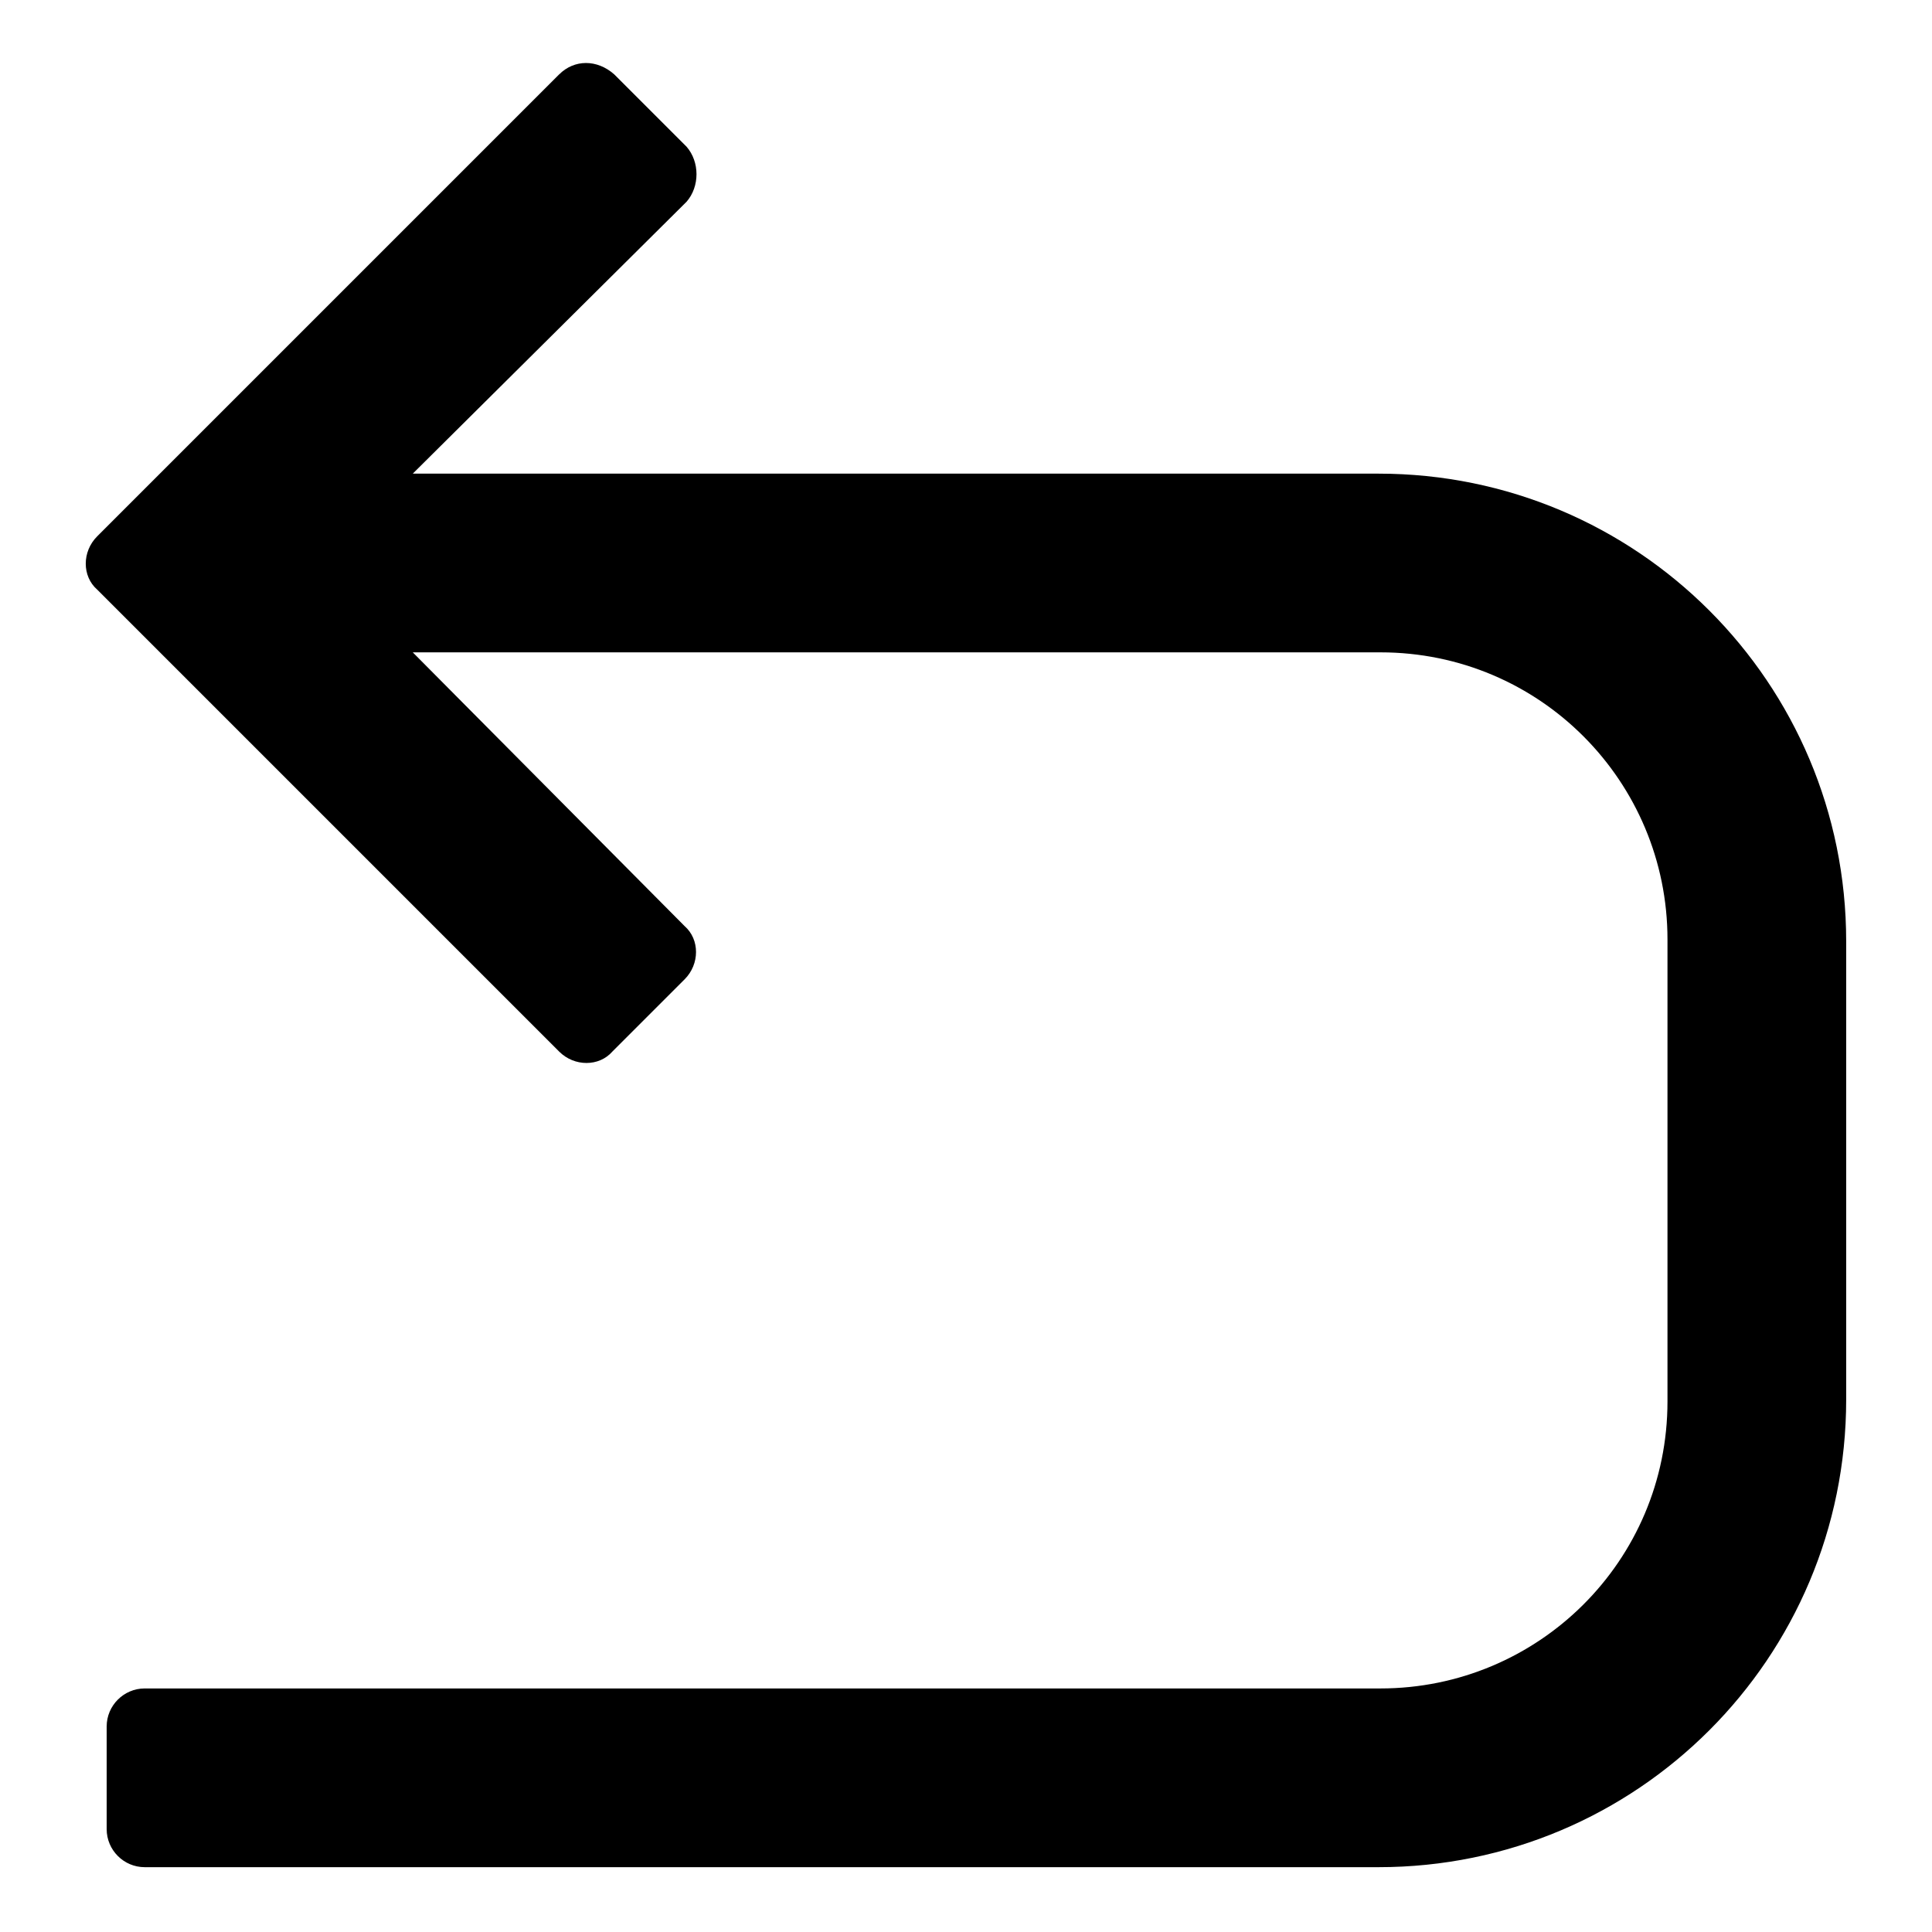
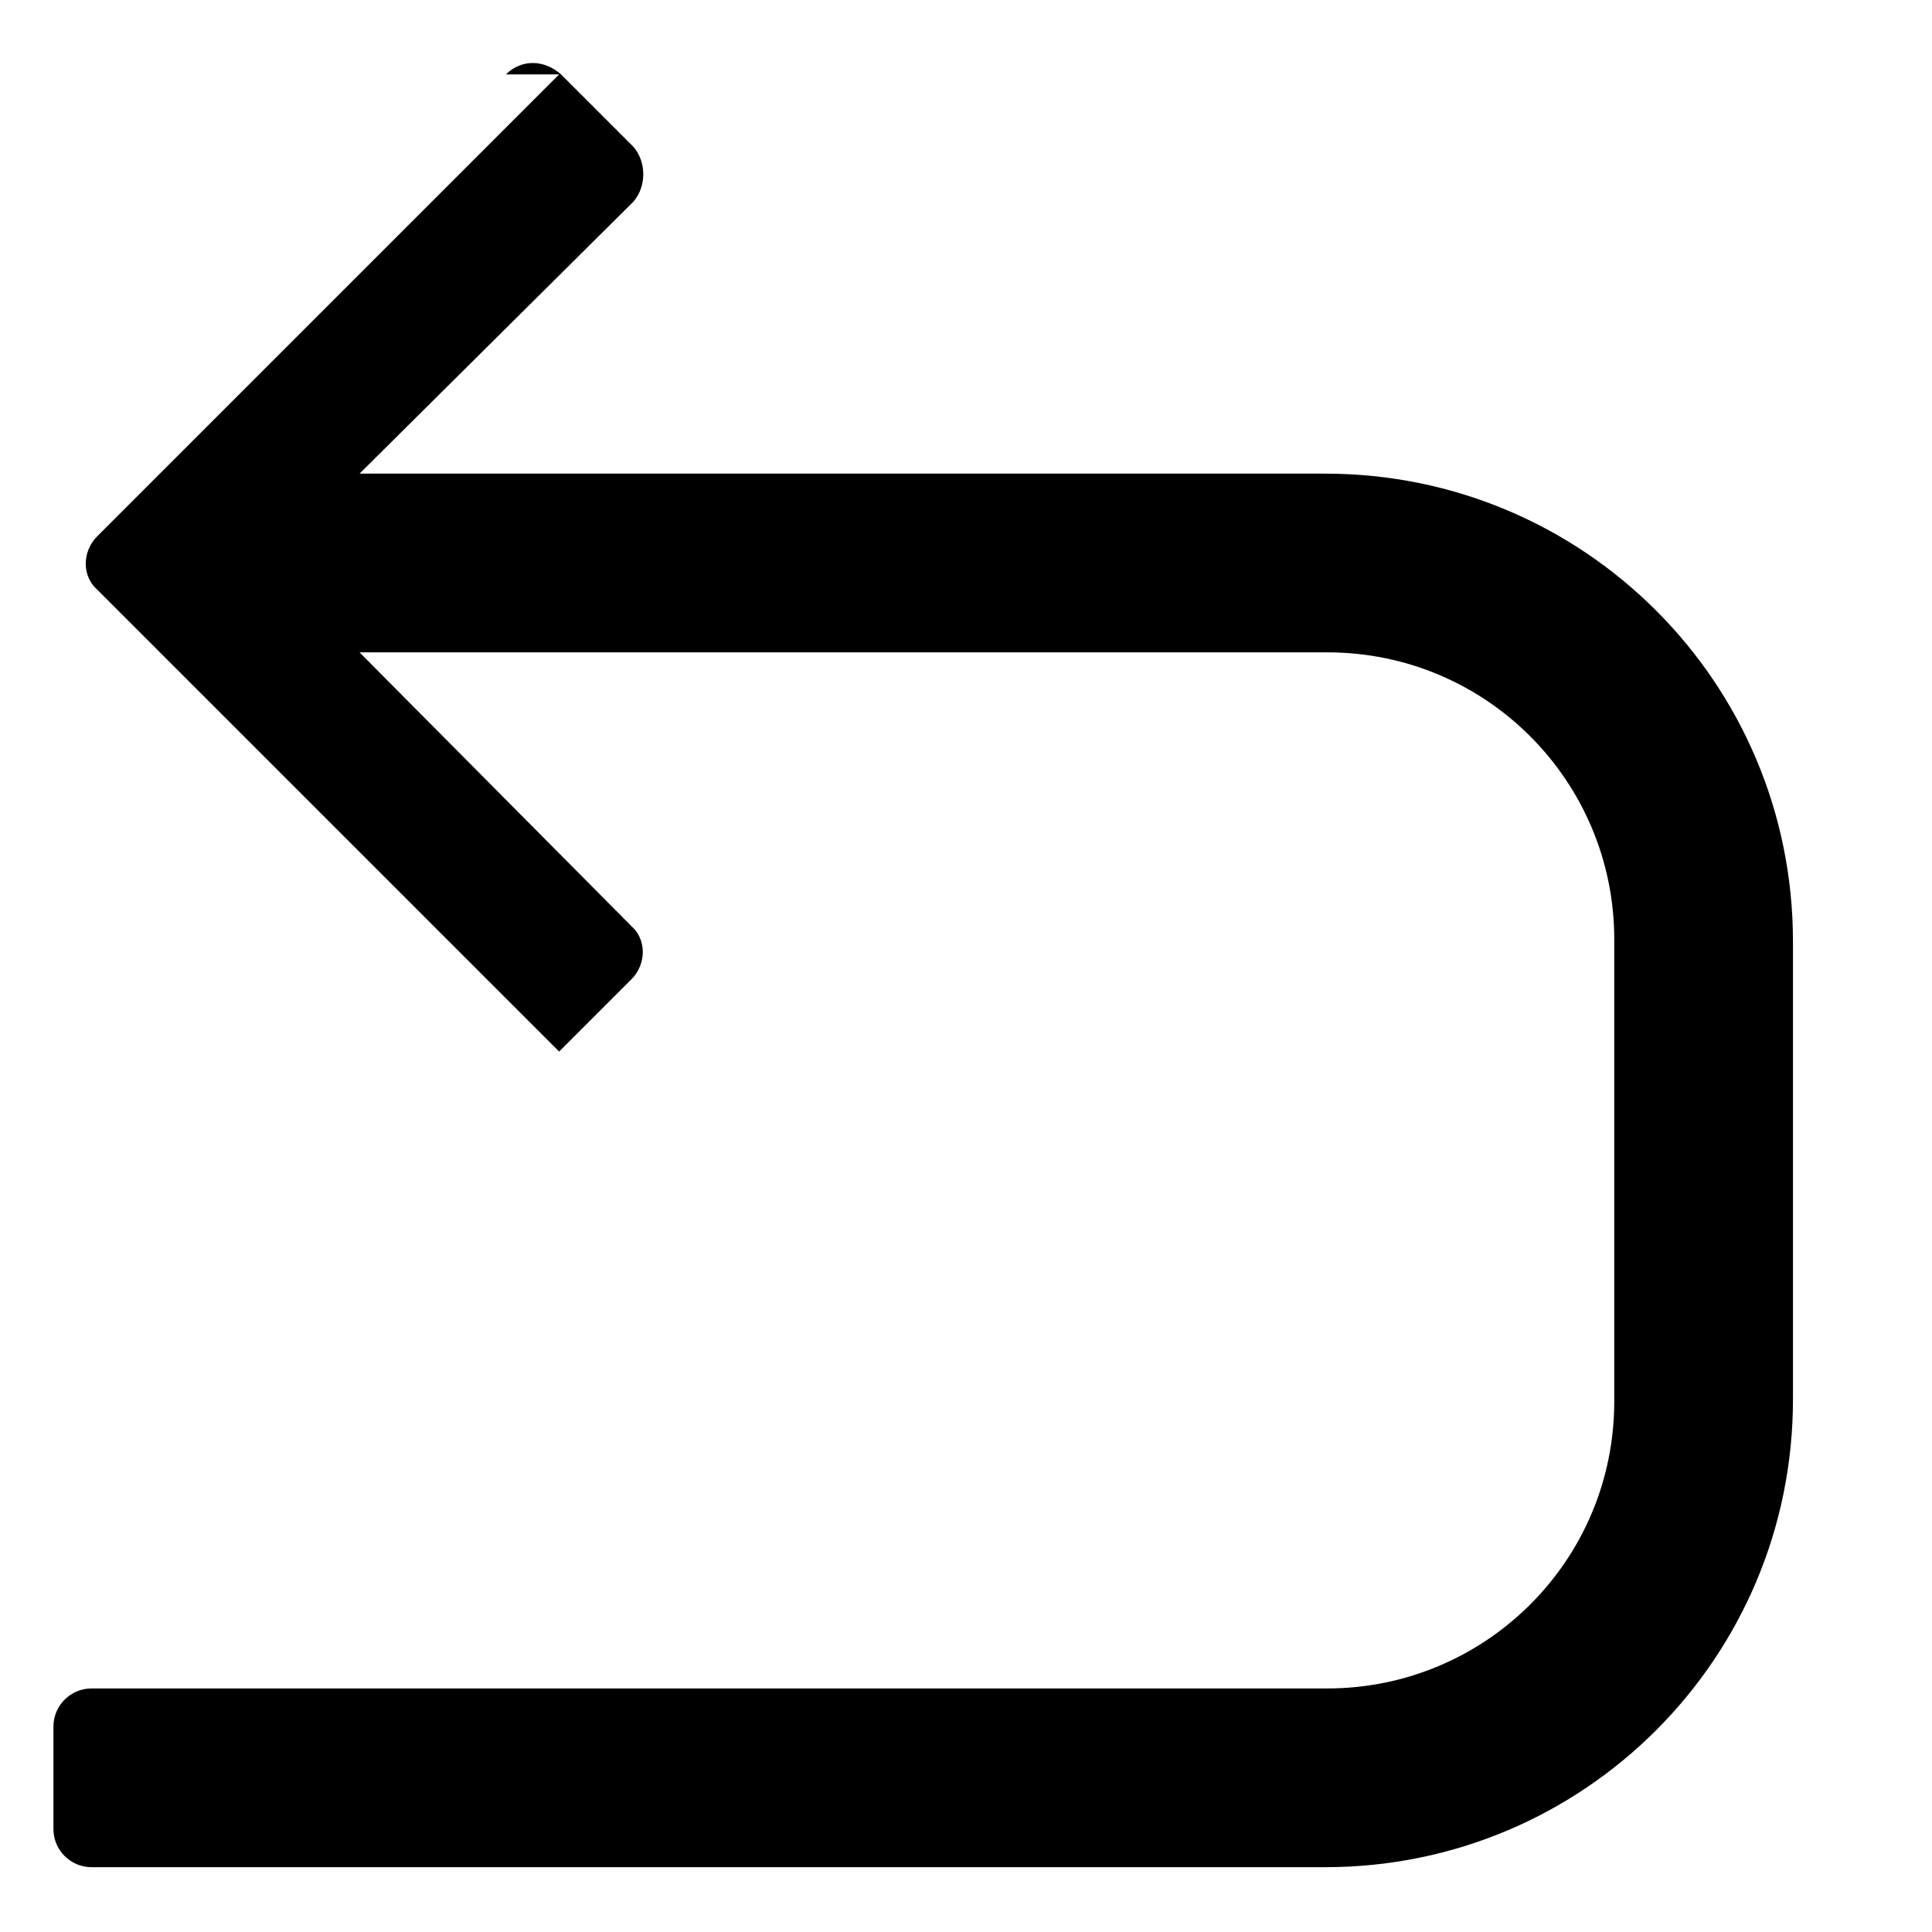
<svg xmlns="http://www.w3.org/2000/svg" fill="#000000" width="800px" height="800px" version="1.1" viewBox="144 144 512 512">
-   <path d="m292.18 163.71-122.43 122.43c-4.031 4.031-4.031 10.578 0 14.105l122.43 122.43c4.031 4.031 10.578 4.031 14.105 0l19.145-19.145c4.031-4.031 4.031-10.578 0-14.105l-72.043-72.547h256.44c42.32 0 76.074 34.258 76.074 76.074v122.43c0 42.32-34.258 76.074-76.074 76.074h-327.48c-5.543 0-10.078 4.535-10.078 10.078v27.207c0 5.543 4.535 10.078 10.078 10.078h326.97c68.52 0 123.94-55.418 123.94-123.94v-121.42c0-68.52-55.418-123.94-123.94-123.94h-255.93l72.547-72.043c3.527-4.031 3.527-10.582 0-14.613l-19.145-19.145c-4.535-4.031-10.578-4.031-14.609 0z" />
+   <path d="m292.18 163.71-122.43 122.43c-4.031 4.031-4.031 10.578 0 14.105l122.43 122.43l19.145-19.145c4.031-4.031 4.031-10.578 0-14.105l-72.043-72.547h256.44c42.32 0 76.074 34.258 76.074 76.074v122.43c0 42.32-34.258 76.074-76.074 76.074h-327.48c-5.543 0-10.078 4.535-10.078 10.078v27.207c0 5.543 4.535 10.078 10.078 10.078h326.97c68.52 0 123.94-55.418 123.94-123.94v-121.42c0-68.52-55.418-123.94-123.94-123.94h-255.93l72.547-72.043c3.527-4.031 3.527-10.582 0-14.613l-19.145-19.145c-4.535-4.031-10.578-4.031-14.609 0z" />
</svg>